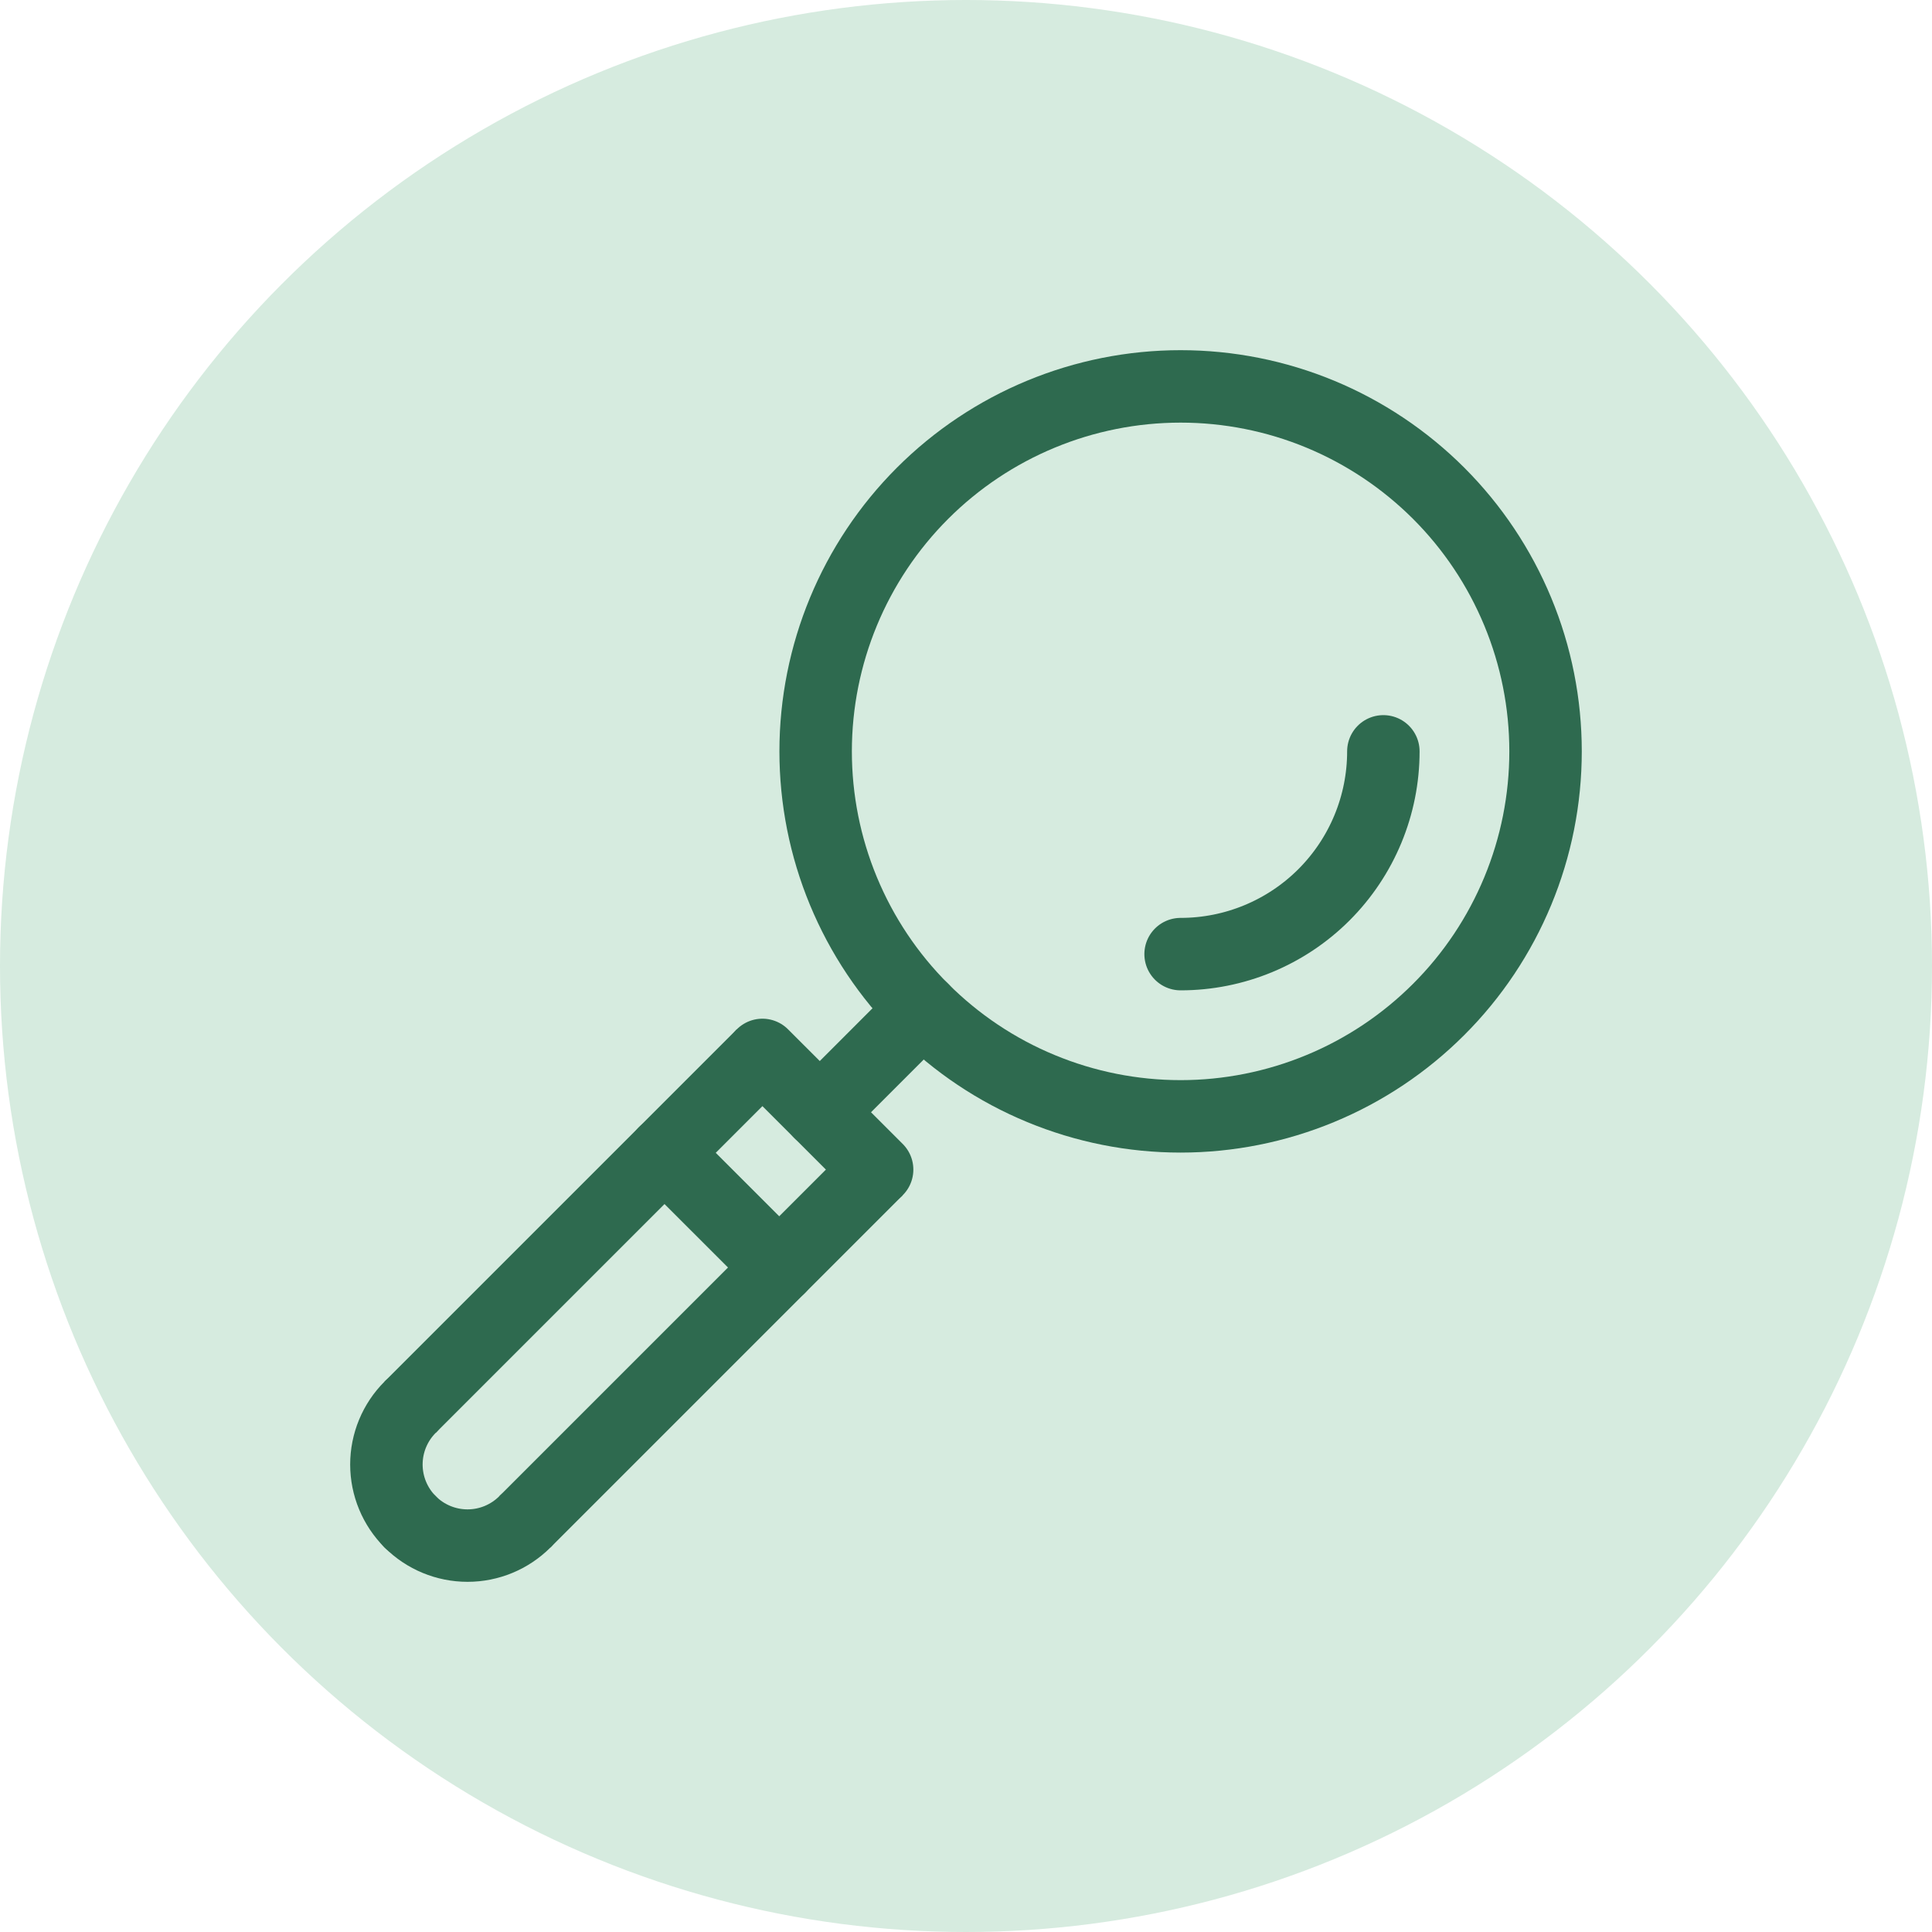
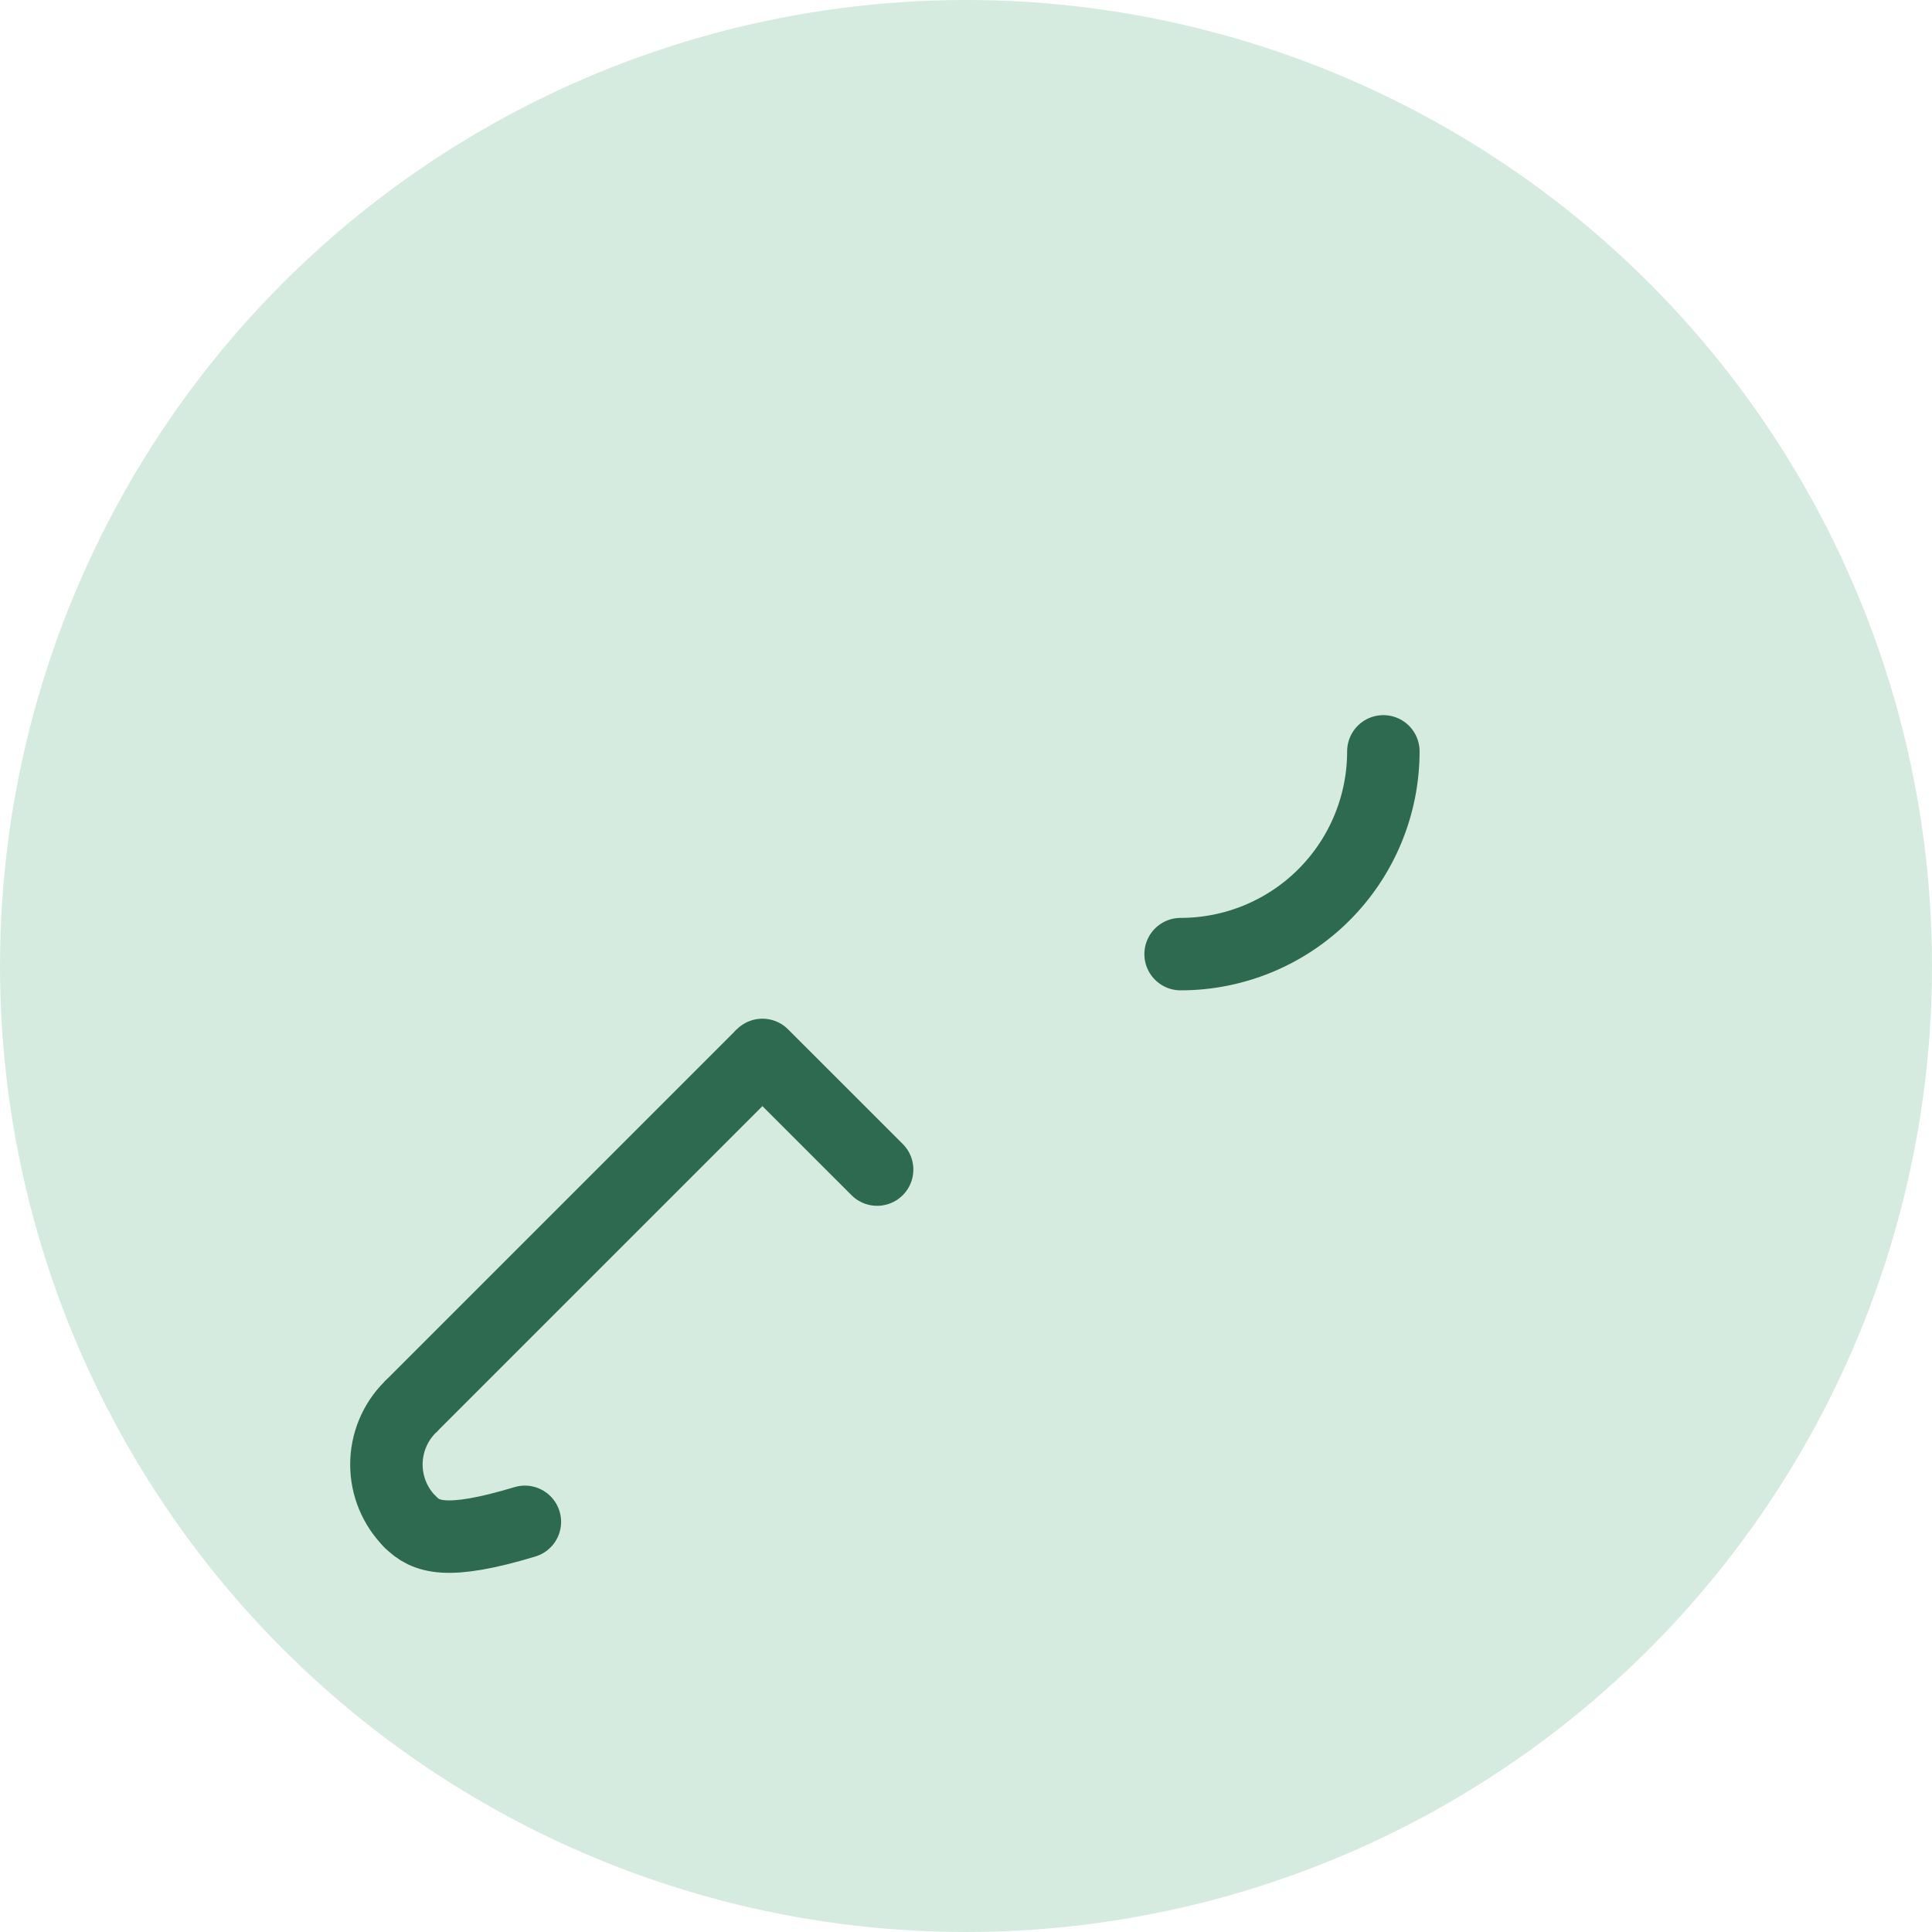
<svg xmlns="http://www.w3.org/2000/svg" width="40" height="40" viewBox="0 0 40 40" fill="none">
  <circle cx="20" cy="20" r="20" fill="#D6EBDF" />
  <path d="M15.785 21.841L8.492 29.134" stroke="#2E6A4F" stroke-width="1.5" />
-   <path d="M18.16 24.215L10.867 31.508" stroke="#2E6A4F" stroke-width="1.5" />
-   <path d="M10.867 31.508C10.552 31.823 10.125 32 9.68 32C9.234 32 8.807 31.823 8.492 31.508" stroke="#2E6A4F" stroke-width="1.5" stroke-linecap="round" stroke-linejoin="round" />
+   <path d="M10.867 31.508C9.234 32 8.807 31.823 8.492 31.508" stroke="#2E6A4F" stroke-width="1.5" stroke-linecap="round" stroke-linejoin="round" />
  <path d="M8.492 29.134C8.177 29.448 8 29.876 8 30.321C8 30.766 8.177 31.193 8.492 31.508" stroke="#2E6A4F" stroke-width="1.5" stroke-linecap="round" stroke-linejoin="round" />
-   <path d="M31.999 15.556C31.999 16.549 31.804 17.531 31.424 18.448C31.044 19.365 30.488 20.198 29.786 20.899C29.084 21.601 28.251 22.158 27.335 22.537C26.418 22.917 25.435 23.113 24.443 23.113C23.451 23.113 22.468 22.917 21.551 22.537C20.634 22.158 19.802 21.601 19.1 20.899C18.398 20.198 17.842 19.365 17.462 18.448C17.082 17.531 16.887 16.549 16.887 15.556C16.887 13.552 17.683 11.63 19.1 10.213C20.517 8.796 22.439 8 24.443 8C25.435 8 26.418 8.195 27.335 8.575C28.251 8.955 29.084 9.512 29.786 10.213C30.488 10.915 31.044 11.748 31.424 12.665C31.804 13.581 31.999 14.564 31.999 15.556Z" stroke="#2E6A4F" stroke-width="1.5" stroke-linecap="round" stroke-linejoin="round" />
  <path d="M15.785 21.841L18.16 24.215" stroke="#2E6A4F" stroke-width="1.5" stroke-linecap="round" stroke-linejoin="round" />
-   <path d="M16.973 23.028L19.101 20.899" stroke="#2E6A4F" stroke-width="1.5" stroke-linecap="round" stroke-linejoin="round" />
-   <path d="M13.758 23.868L16.133 26.242" stroke="#2E6A4F" stroke-width="1.5" stroke-linecap="round" stroke-linejoin="round" />
  <path d="M28.641 15.556C28.641 16.67 28.199 17.737 27.412 18.525C26.625 19.312 25.557 19.754 24.443 19.754" stroke="#2E6A4F" stroke-width="1.5" stroke-linecap="round" stroke-linejoin="round" />
</svg>